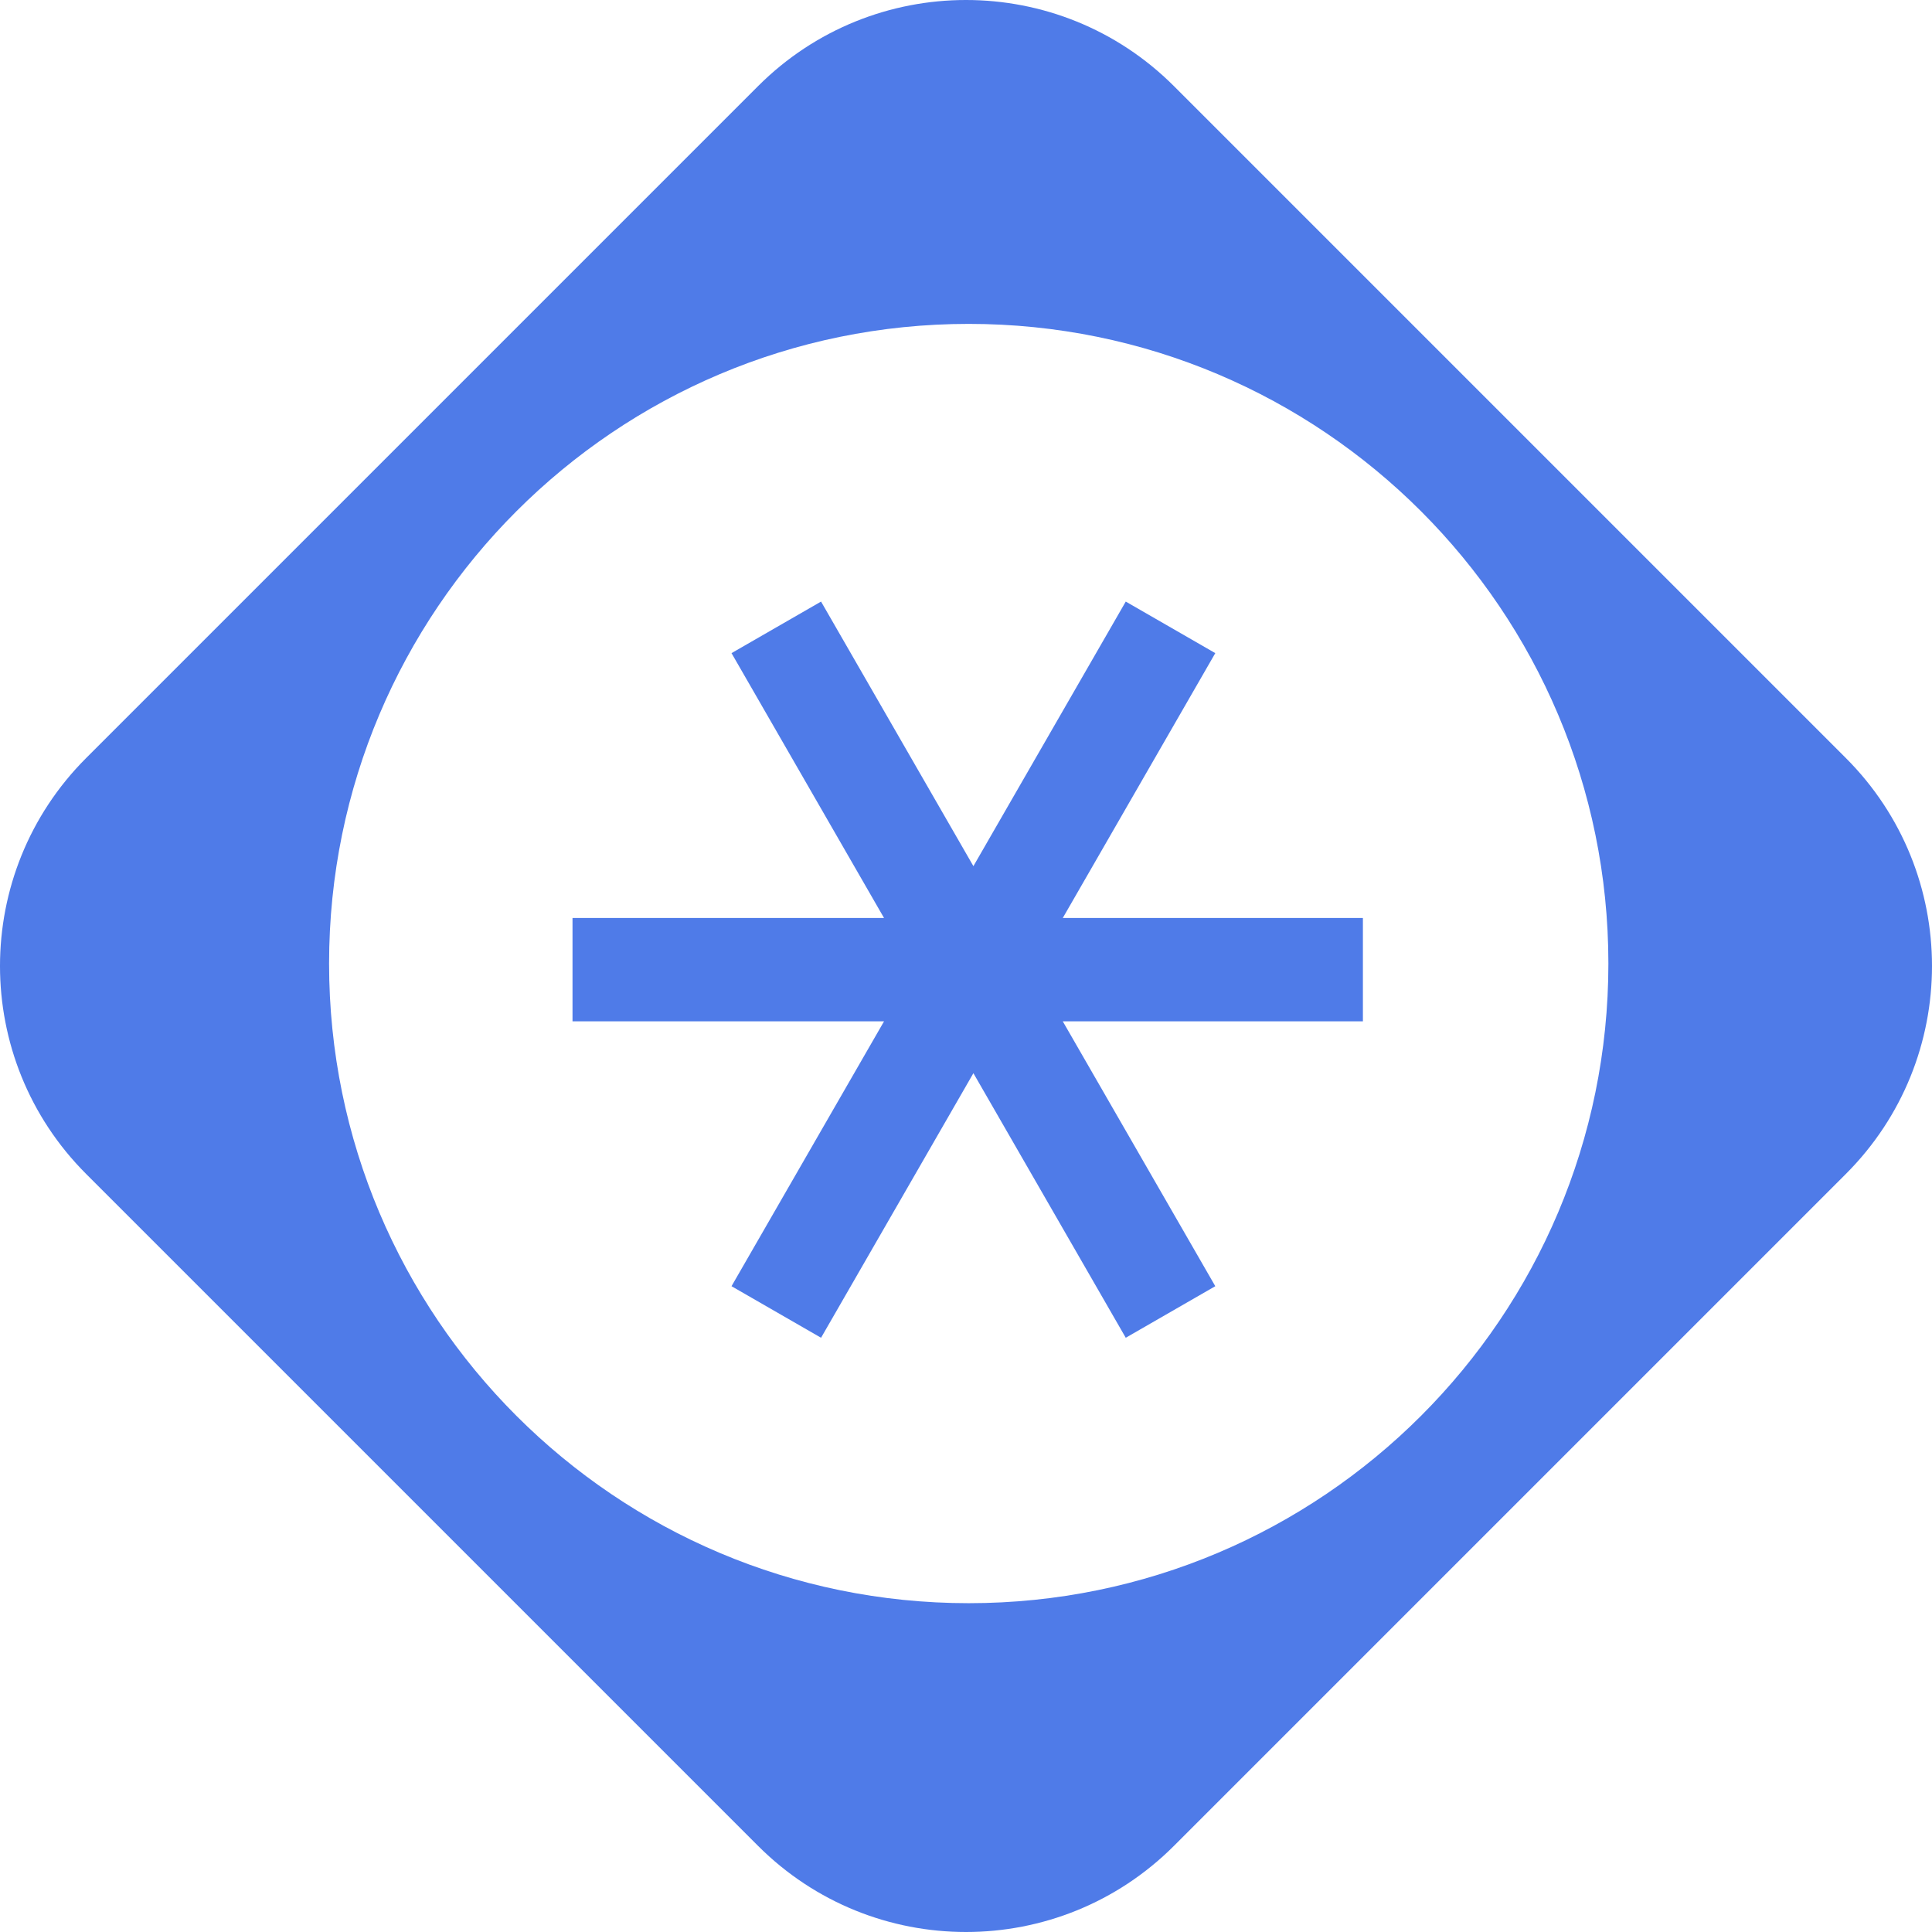
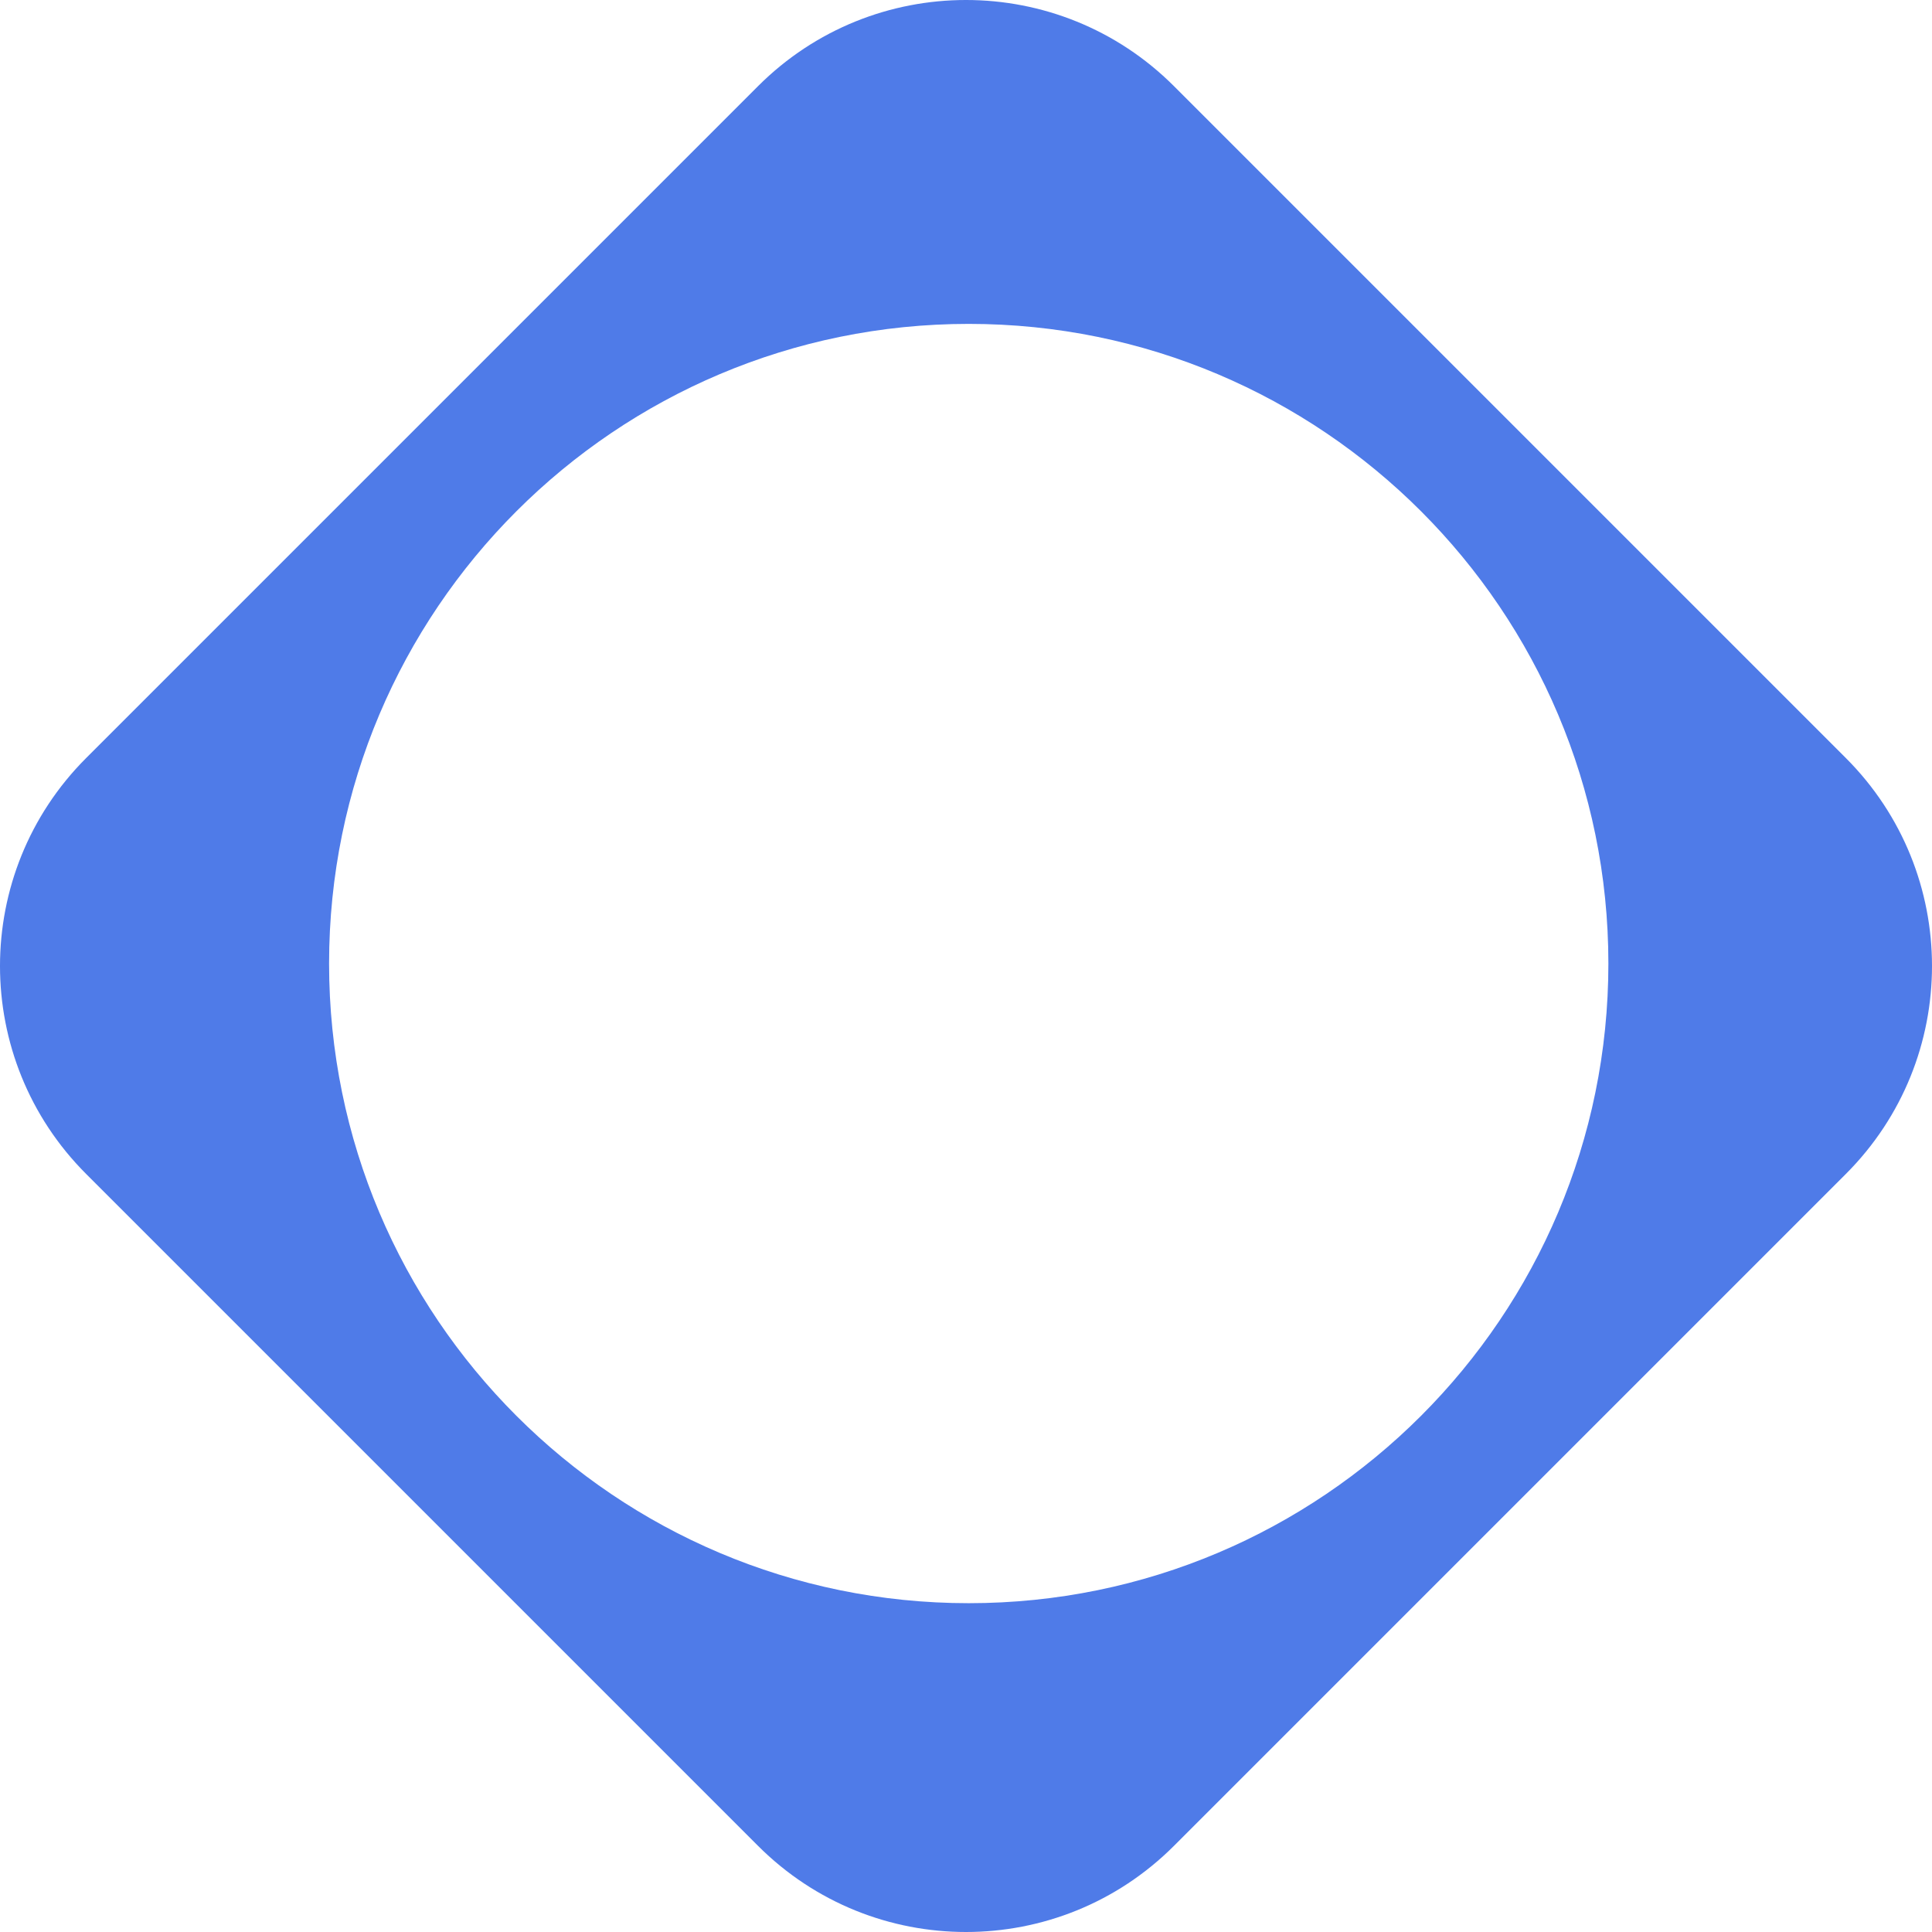
<svg xmlns="http://www.w3.org/2000/svg" width="256" height="256" viewBox="0 0 256 256" fill="none">
  <path fill-rule="evenodd" clip-rule="evenodd" d="M11.414 100.445C-3.805 115.663 -3.805 140.337 11.414 155.555L100.445 244.586C115.663 259.805 140.337 259.805 155.555 244.586L244.586 155.555C259.805 140.337 259.805 115.663 244.586 100.445L155.555 11.414C140.337 -3.805 115.663 -3.805 100.445 11.414L11.414 100.445ZM128.362 212.431C175.172 212.431 213.119 174.484 213.119 127.674C213.119 80.864 175.172 42.917 128.362 42.917C81.552 42.917 43.605 80.864 43.605 127.674C43.605 174.484 81.552 212.431 128.362 212.431Z" fill="#4F7BE8" />
-   <path fill-rule="evenodd" clip-rule="evenodd" d="M108.794 79.712L128.981 114.769L149.168 79.712L161.032 86.544L140.822 121.641H180.592V135.331H140.822L161.032 170.428L149.168 177.26L128.981 142.203L108.794 177.26L96.93 170.428L117.141 135.331H75.861V121.641H117.141L96.93 86.544L108.794 79.712Z" fill="#4F7BE8" />
</svg>